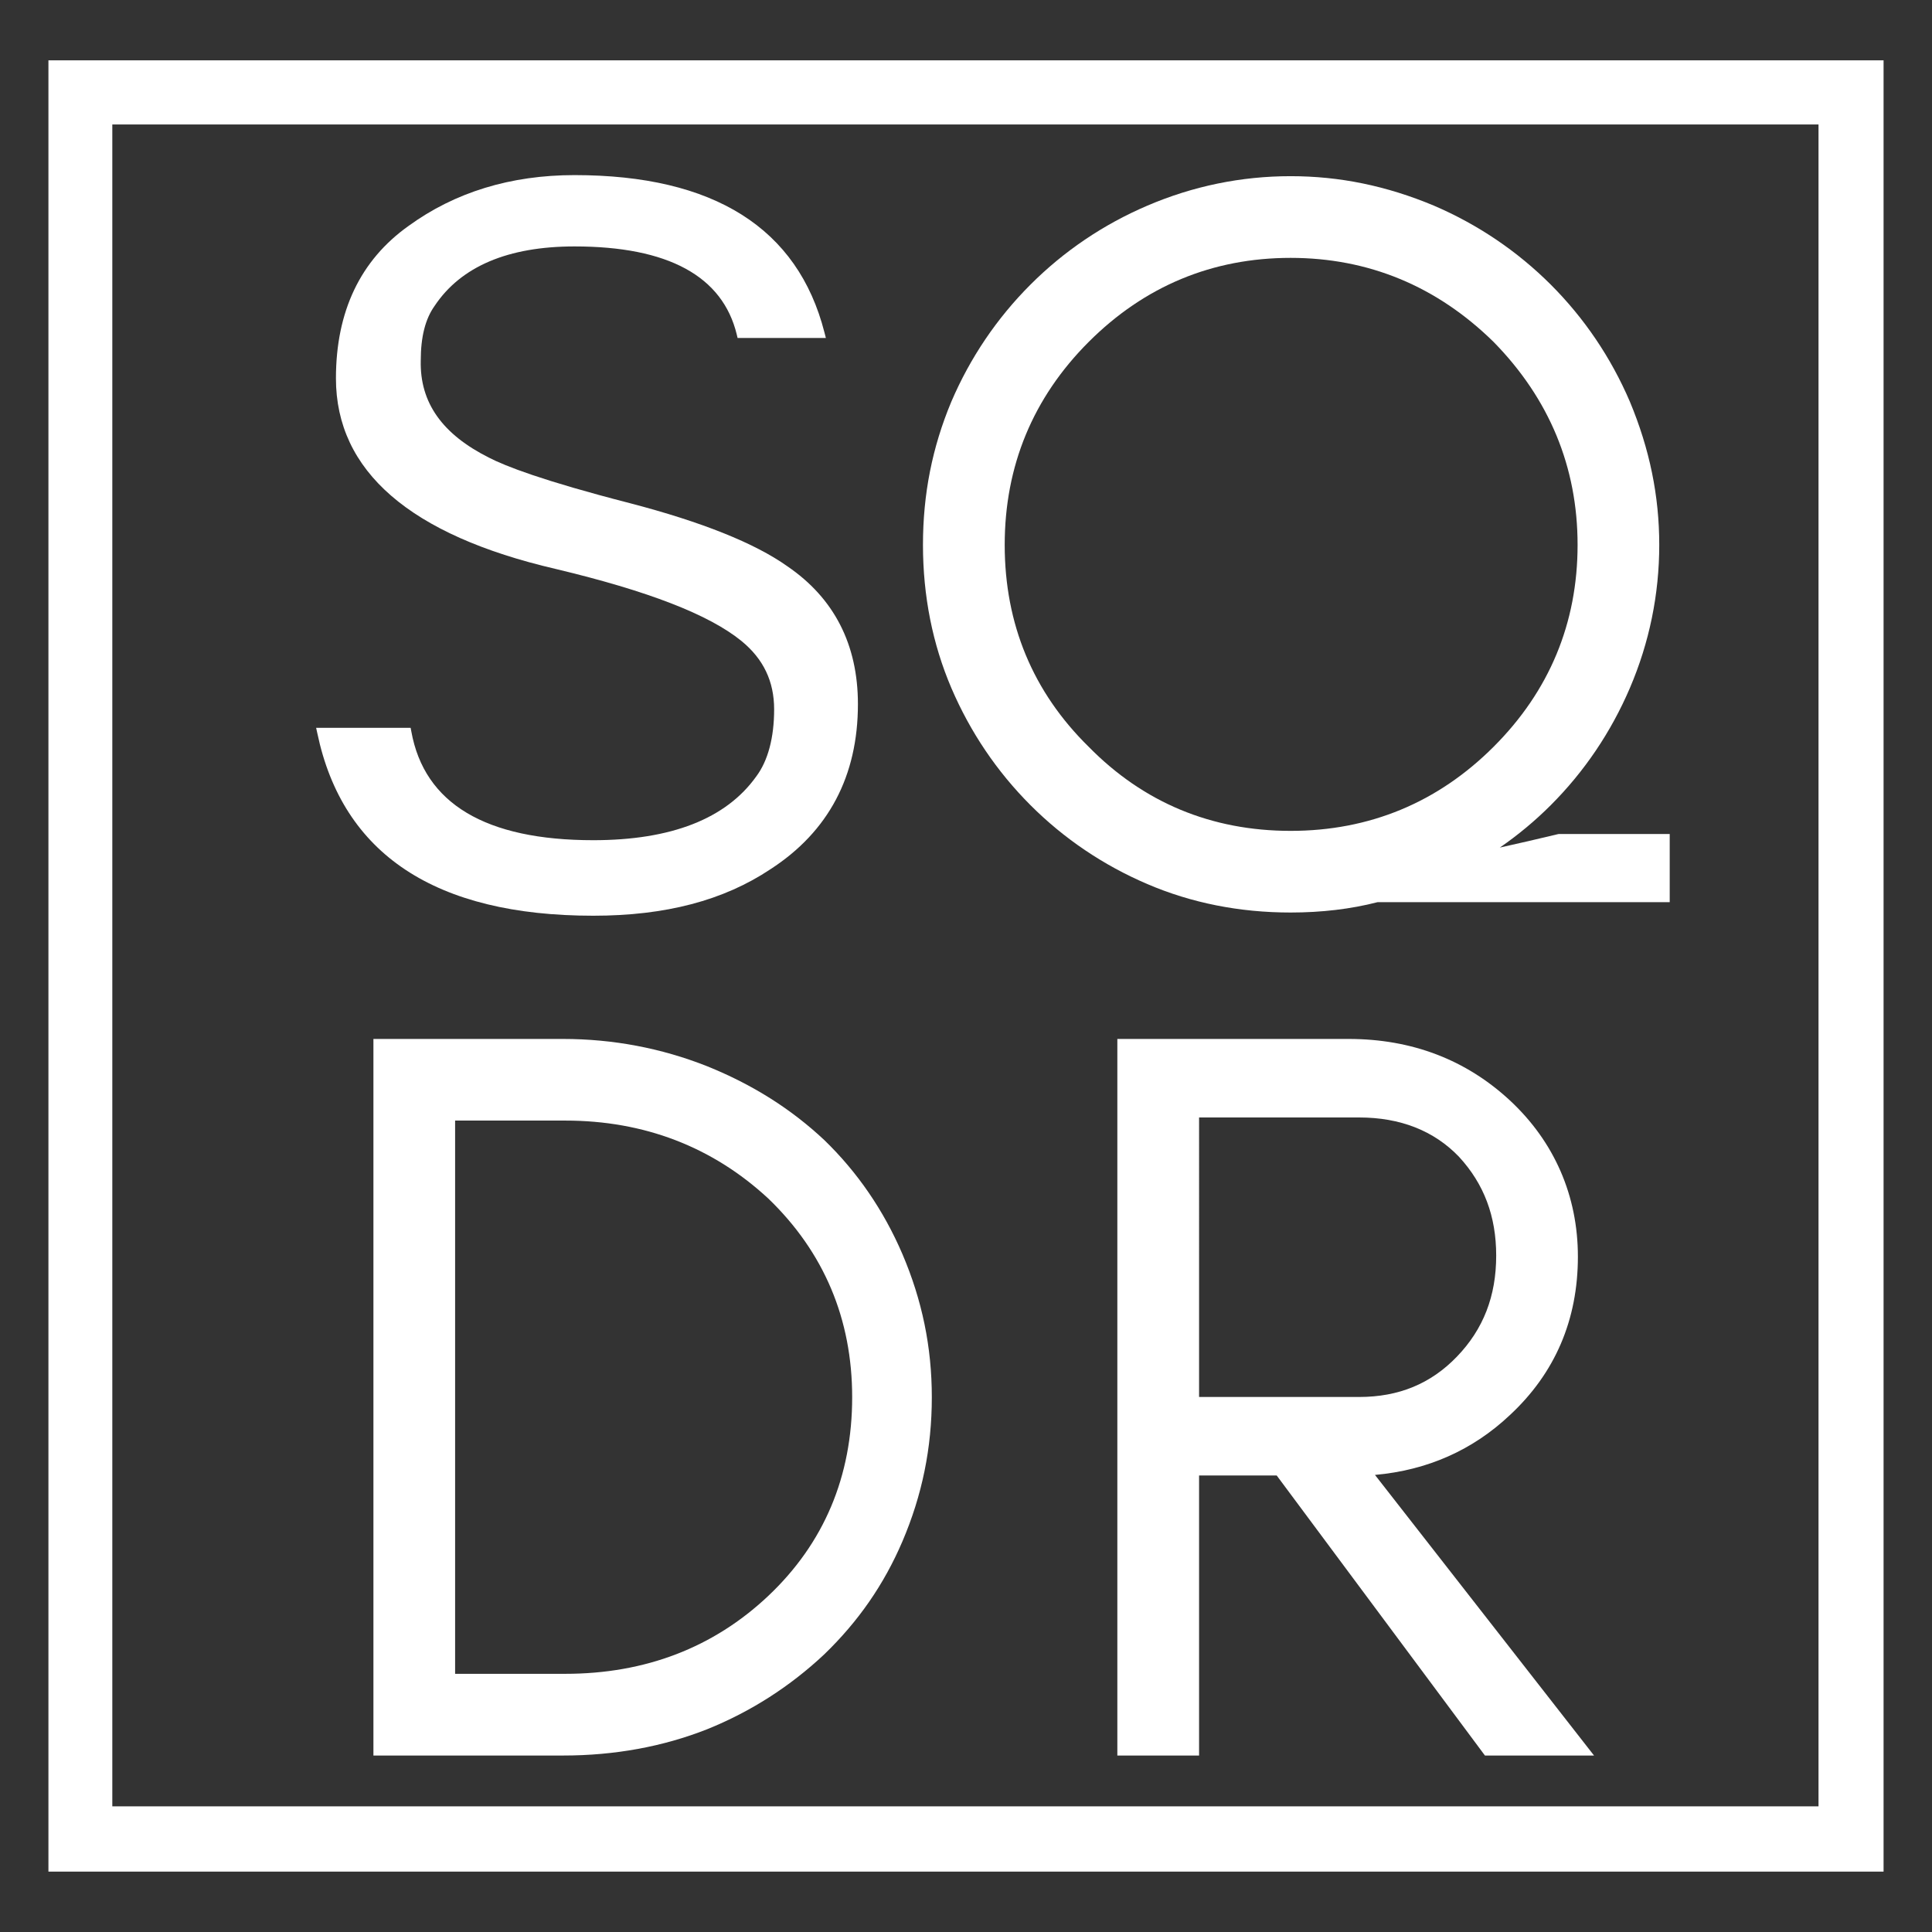
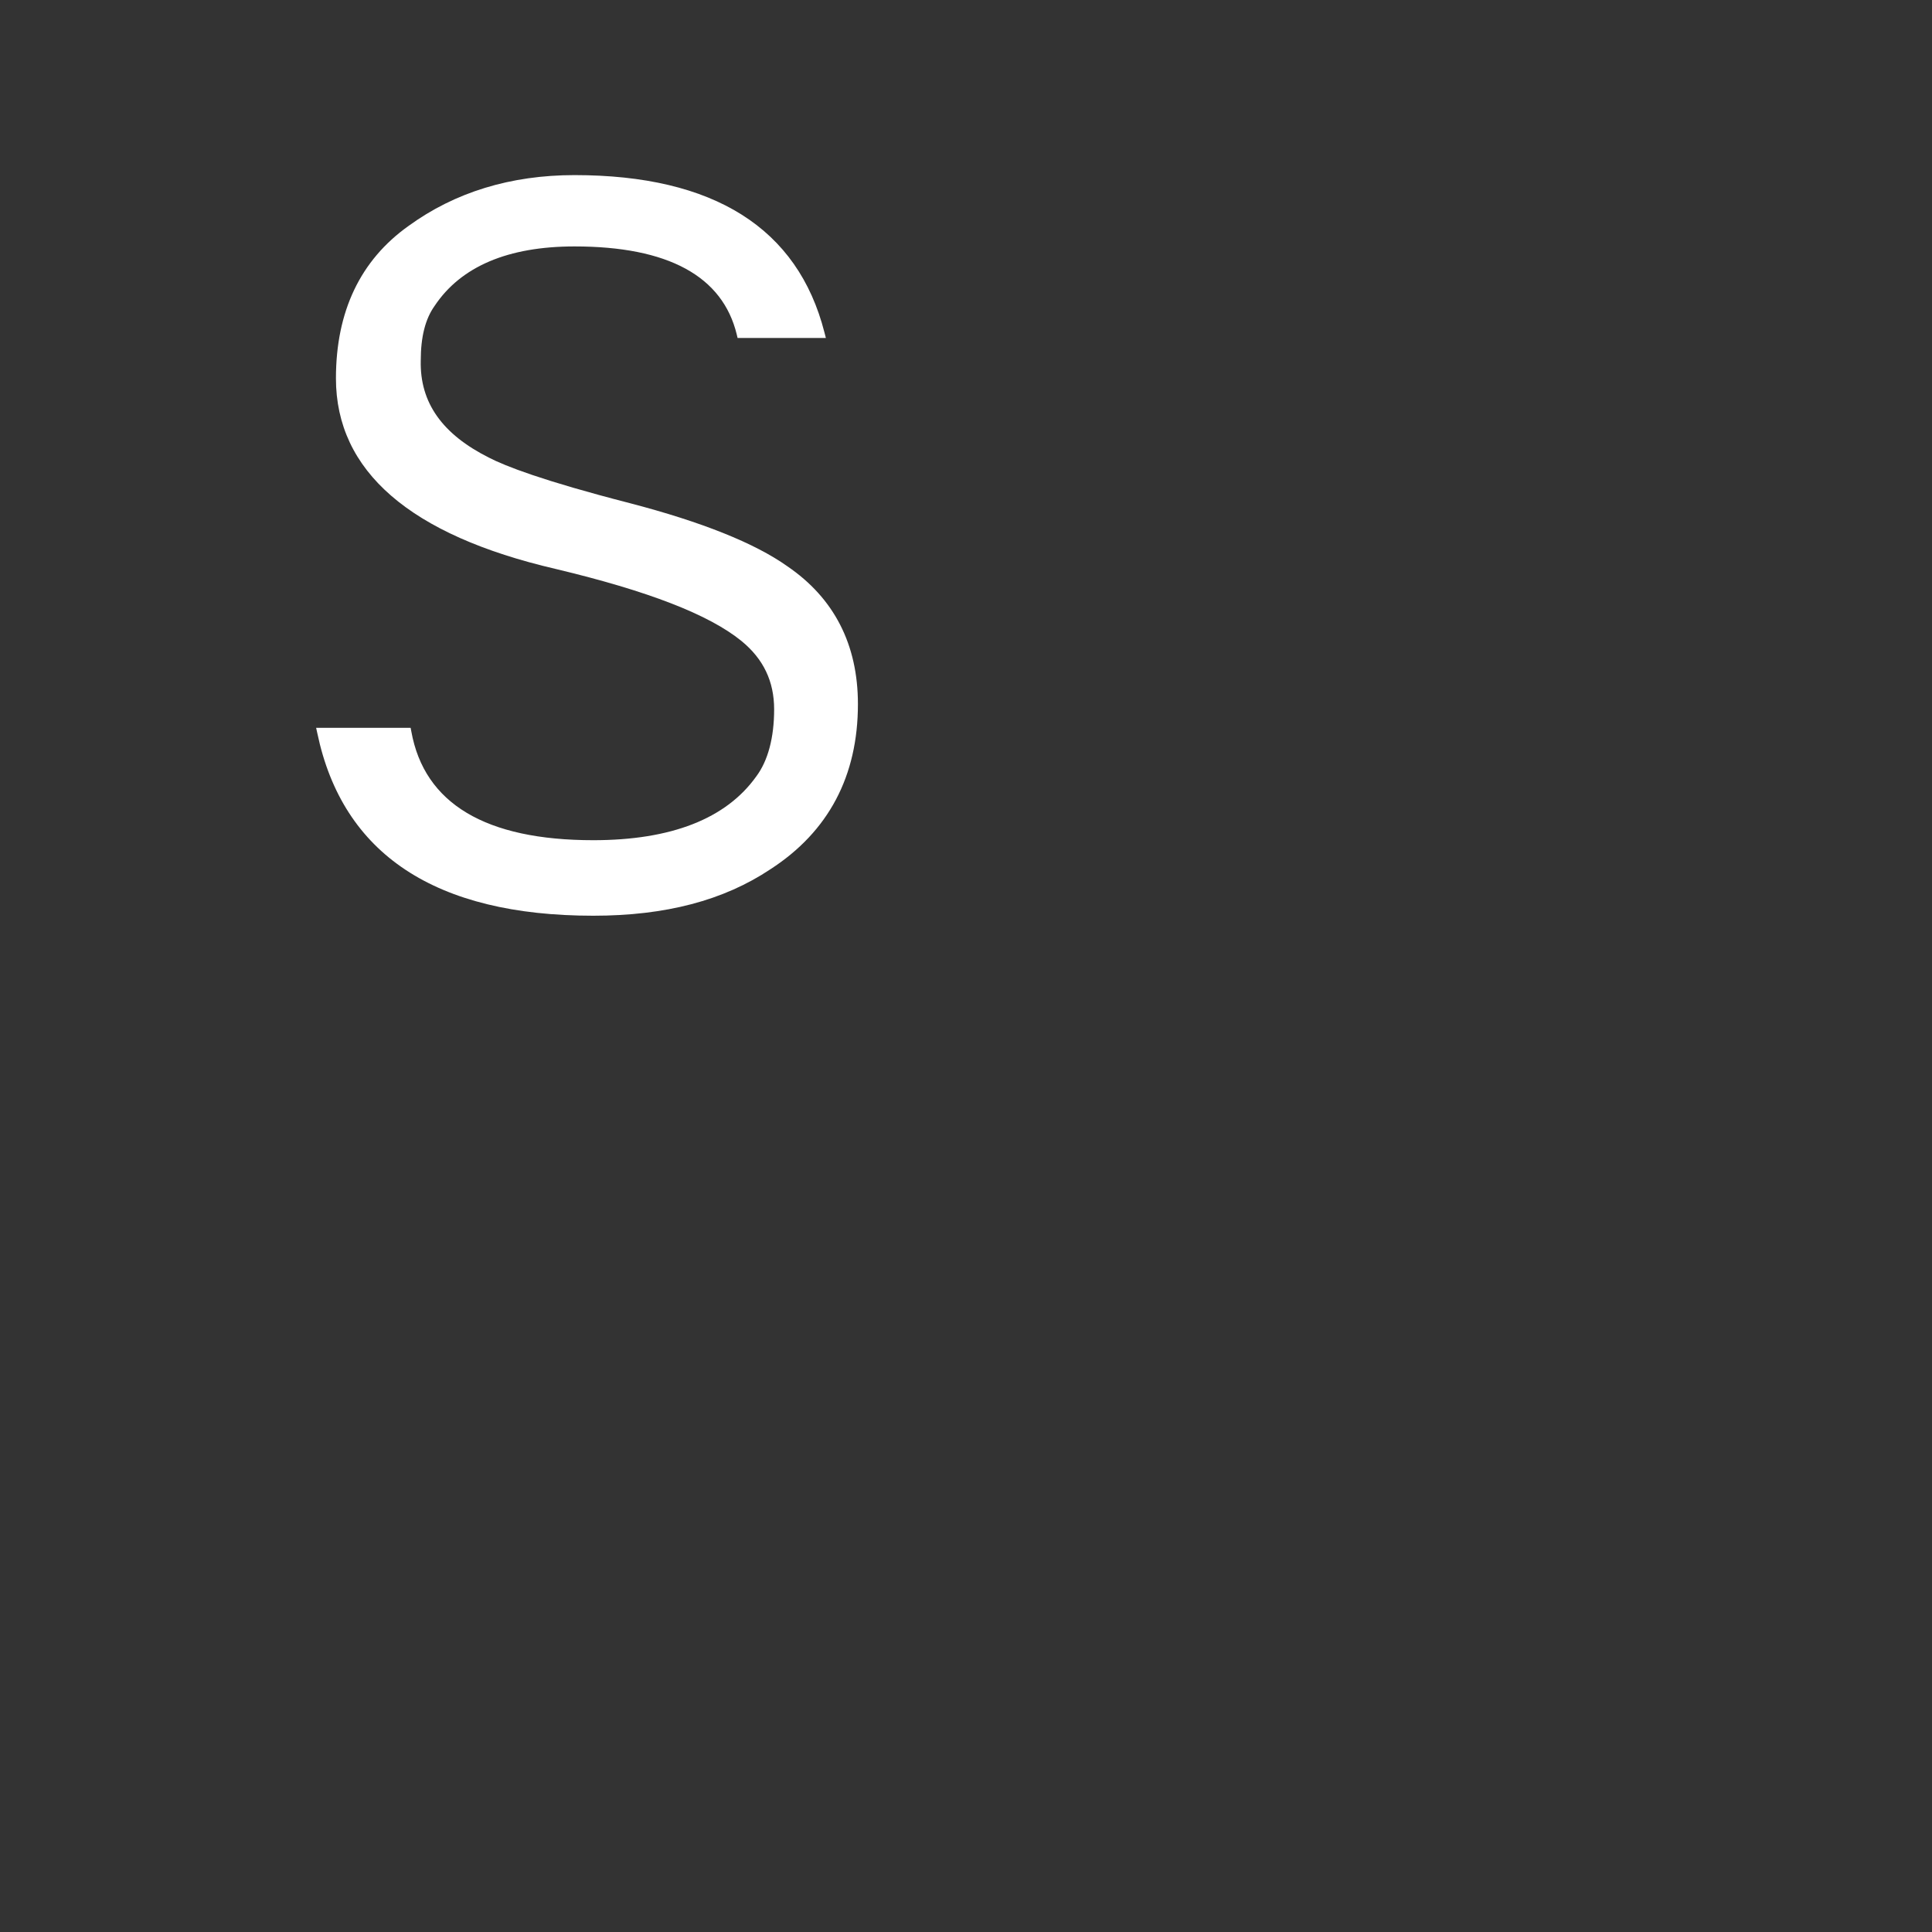
<svg xmlns="http://www.w3.org/2000/svg" version="1.1" id="Capa_1" x="0px" y="0px" width="120px" height="120px" viewBox="0 0 120 120" enable-background="new 0 0 120 120" xml:space="preserve">
  <rect x="0" y="0" width="120" height="120" fill="#333333" stroke="none" />
  <g>
    <g>
-       <path fill="#FFFFFF" d="M3.008,3.748v112.503h113.984V3.748H3.008z M6.976,112.195V7.732h105.975v104.463H6.976z" />
      <path fill="#FFFFFF" d="M36.851,56.877c4.491,0,8.096-0.949,11.009-2.892c3.601-2.333,5.427-5.783,5.427-10.252    c0-3.7-1.478-6.58-4.382-8.56c-2.022-1.437-5.316-2.755-9.785-3.921c-5.435-1.398-7.75-2.309-8.742-2.824    c-2.916-1.459-4.304-3.429-4.244-6.025c0-1.483,0.283-2.594,0.861-3.404c1.633-2.449,4.558-3.693,8.69-3.693    c5.811,0,9.202,1.846,10.079,5.479l0.049,0.208h5.484l-0.088-0.341c-1.655-6.485-6.878-9.776-15.524-9.776    c-3.966,0-7.432,1.064-10.308,3.156c-2.995,2.128-4.511,5.315-4.511,9.468c0,5.754,4.596,9.738,13.655,11.84    c5.74,1.37,9.511,2.83,11.528,4.469c1.37,1.119,2.034,2.51,2.034,4.25c0,1.757-0.384,3.199-1.113,4.17    c-1.876,2.627-5.284,3.957-10.12,3.957c-6.689,0-10.493-2.272-11.302-6.753l-0.043-0.227h-5.87l0.073,0.33    C21.281,53.06,27.046,56.877,36.851,56.877z" />
-       <path fill="#FFFFFF" d="M96.777,51.808c-1.262,0.303-2.457,0.58-3.619,0.836c1.14-0.787,2.198-1.668,3.168-2.639    c2.081-2.083,3.732-4.526,4.906-7.263c1.215-2.837,1.827-5.832,1.827-8.9c0-3.042-0.597-5.953-1.827-8.9    c-1.174-2.735-2.826-5.176-4.906-7.259c-2.088-2.085-4.531-3.737-7.266-4.911c-2.943-1.231-5.853-1.829-8.898-1.829    c-3.067,0-6.062,0.616-8.9,1.831c-2.735,1.171-5.18,2.824-7.262,4.909c-2.082,2.083-3.735,4.524-4.909,7.261    c-1.189,2.841-1.764,5.751-1.764,8.898c0,3.171,0.596,6.164,1.767,8.9c1.175,2.737,2.825,5.18,4.906,7.263    c2.082,2.084,4.527,3.735,7.262,4.906c2.737,1.174,5.732,1.768,8.9,1.768c1.918,0,3.735-0.214,5.4-0.643h18.147v-4.235h-6.87    L96.777,51.808z M97.987,33.843c0,4.858-1.753,9.08-5.216,12.54c-3.468,3.465-7.709,5.224-12.609,5.224    c-4.92,0-9.142-1.759-12.543-5.224c-3.462-3.4-5.215-7.618-5.215-12.54c0-4.9,1.753-9.139,5.216-12.605    c3.464-3.463,7.683-5.221,12.542-5.221c4.837,0,9.08,1.758,12.606,5.219C96.232,24.767,97.987,29.009,97.987,33.843z" />
-       <path fill="#FFFFFF" d="M51.196,70.809c-2.074-1.942-4.449-3.44-7.264-4.579c-2.853-1.131-5.866-1.699-8.956-1.699H23.194v44.508    h11.783c3.199,0,6.212-0.552,8.956-1.637c2.696-1.088,5.139-2.652,7.264-4.648c2.124-2.052,3.707-4.341,4.85-7.006    c1.23-2.877,1.83-5.811,1.83-8.964c0-3.111-0.6-6.023-1.83-8.899C54.886,75.182,53.257,72.803,51.196,70.809z M52.93,86.783    c0,4.922-1.751,9.073-5.213,12.343c-3.401,3.209-7.641,4.838-12.612,4.838h-6.837V69.601h6.837c4.902,0,9.147,1.631,12.612,4.839    C51.179,77.772,52.93,81.927,52.93,86.783z" />
-       <path fill="#FFFFFF" d="M93.784,87.891c2.802-2.604,4.222-5.913,4.222-9.837c0-3.78-1.462-7.136-4.222-9.704    c-2.738-2.537-6.106-3.819-10.016-3.819H69.4v44.508h5.077V91.646h4.822l12.934,17.394h6.776l-13.607-17.43    C88.658,91.32,91.477,90.069,93.784,87.891z M84.415,86.769h-9.938V69.408h9.938c2.562,0,4.646,0.822,6.198,2.433    c1.563,1.692,2.318,3.703,2.318,6.148c0,2.515-0.795,4.568-2.442,6.277C88.868,85.948,86.88,86.769,84.415,86.769z" />
    </g>
  </g>
</svg>